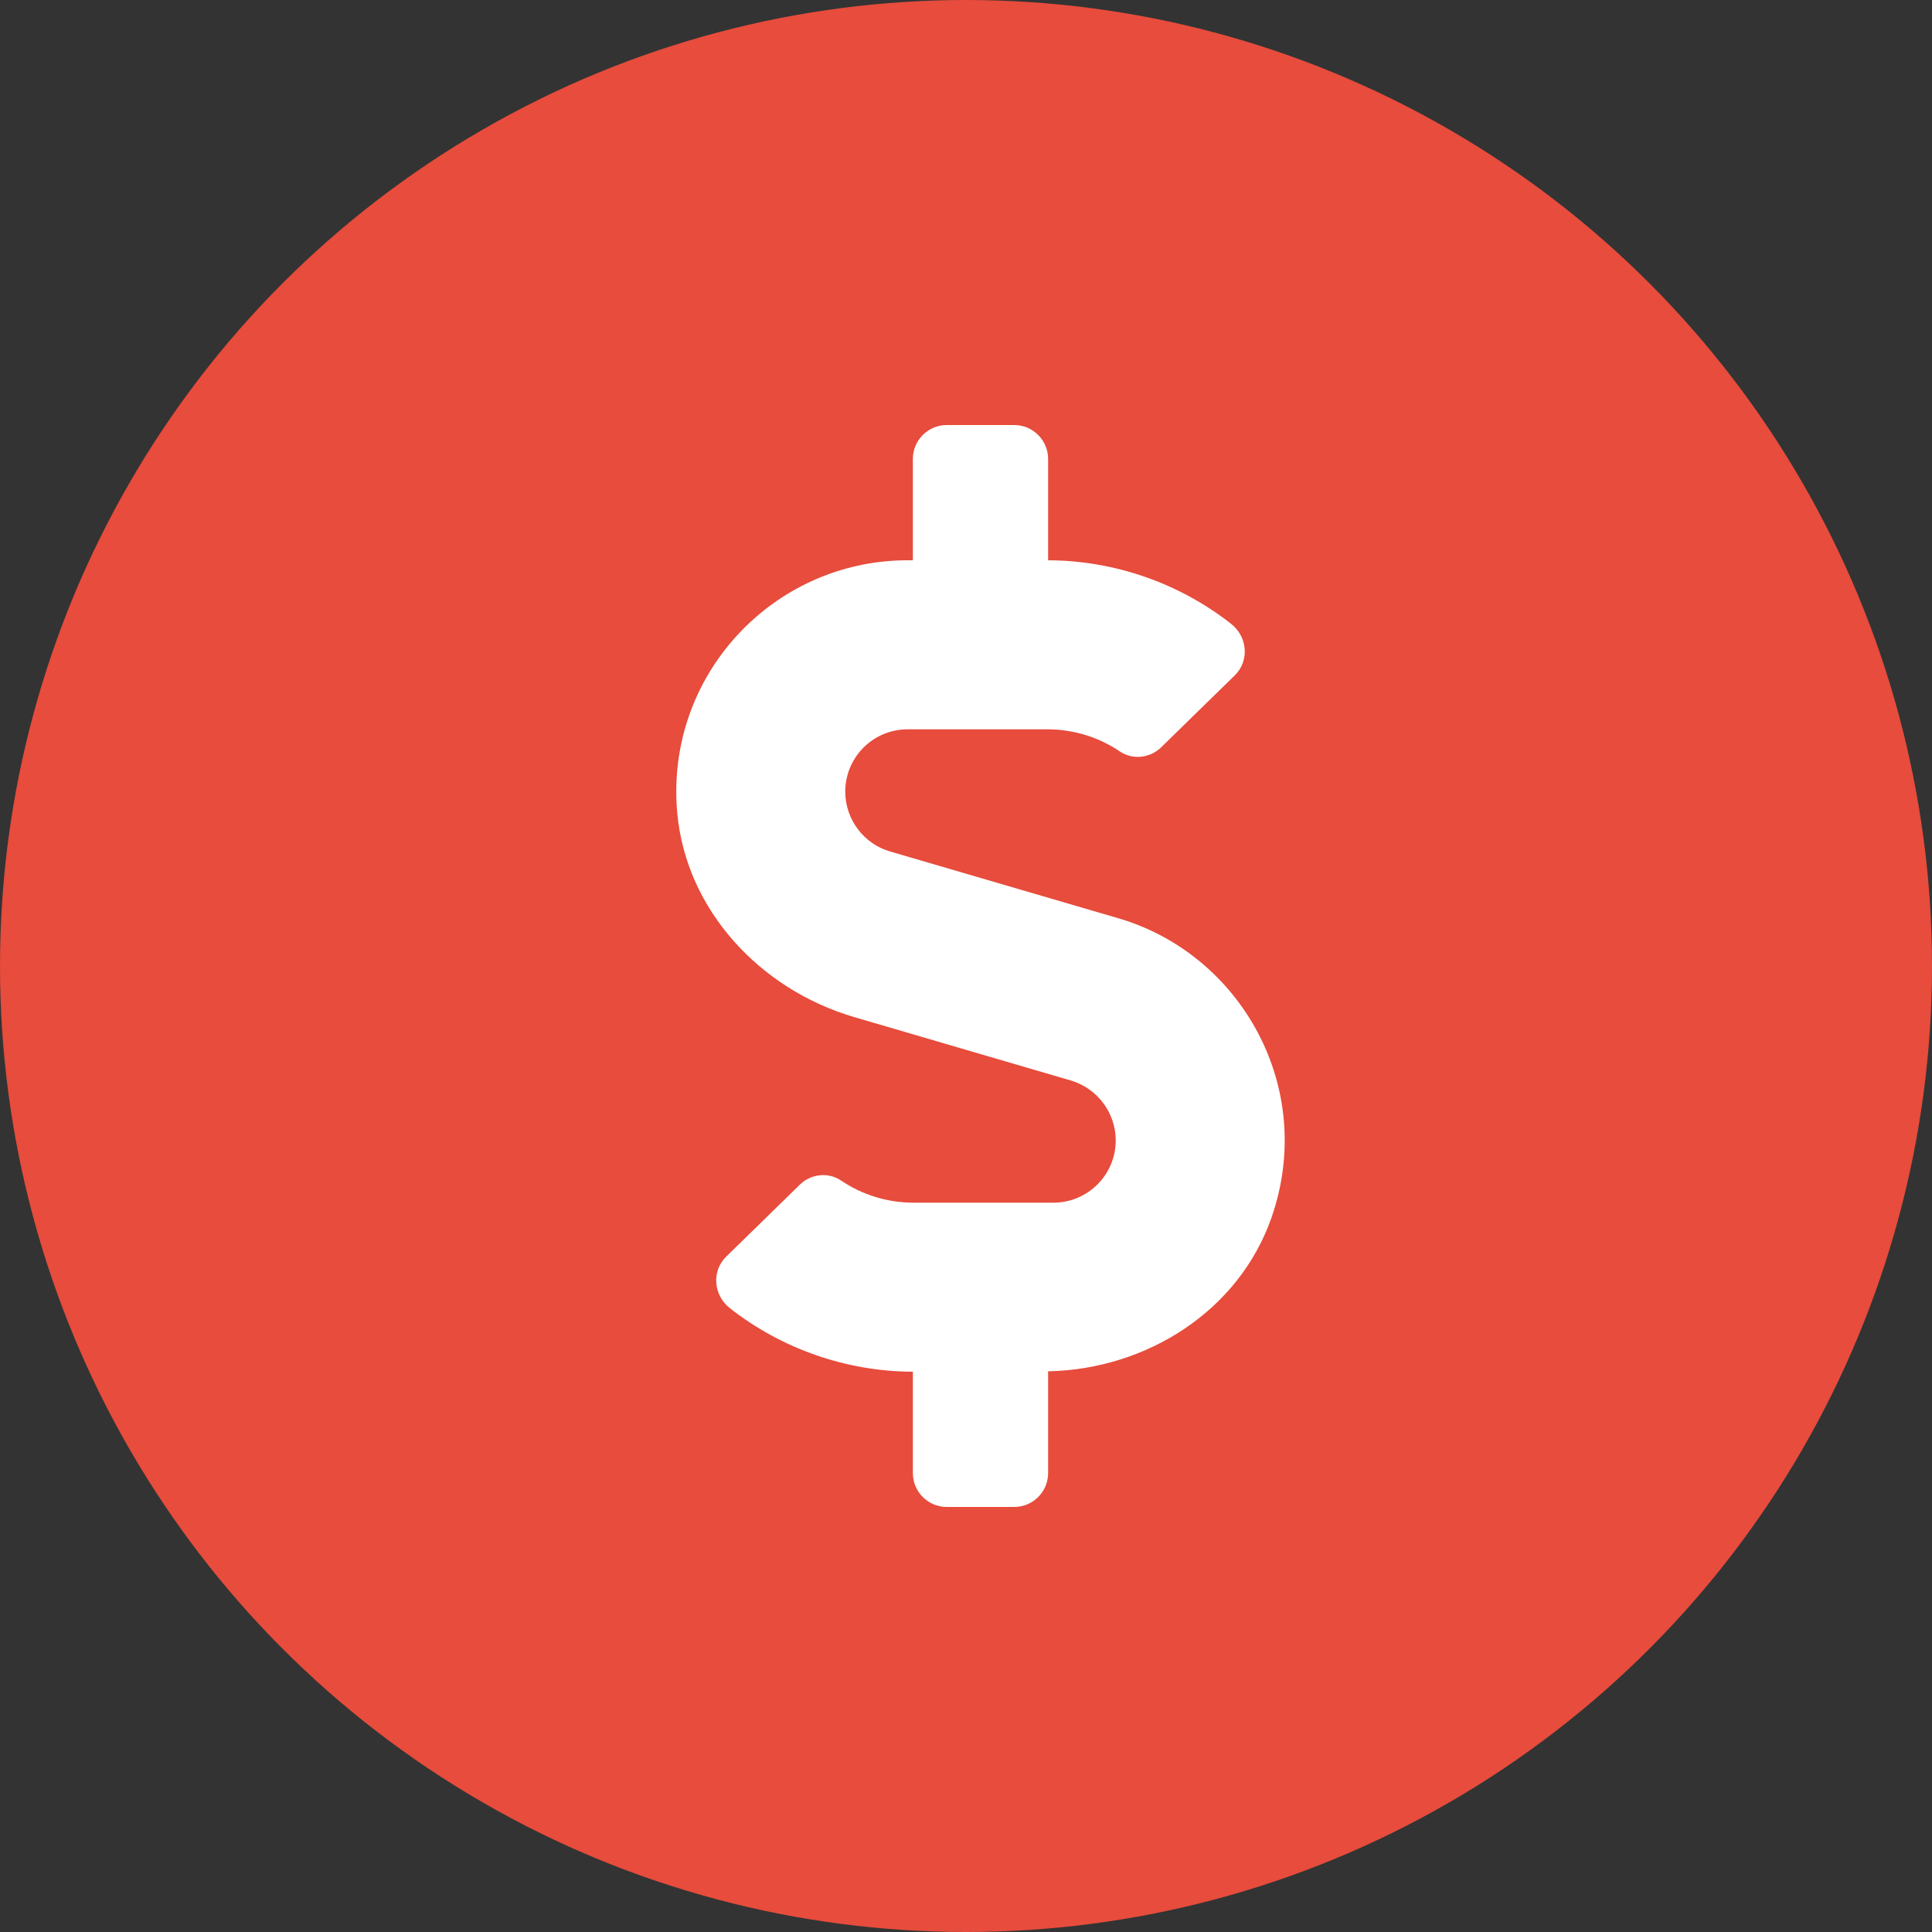
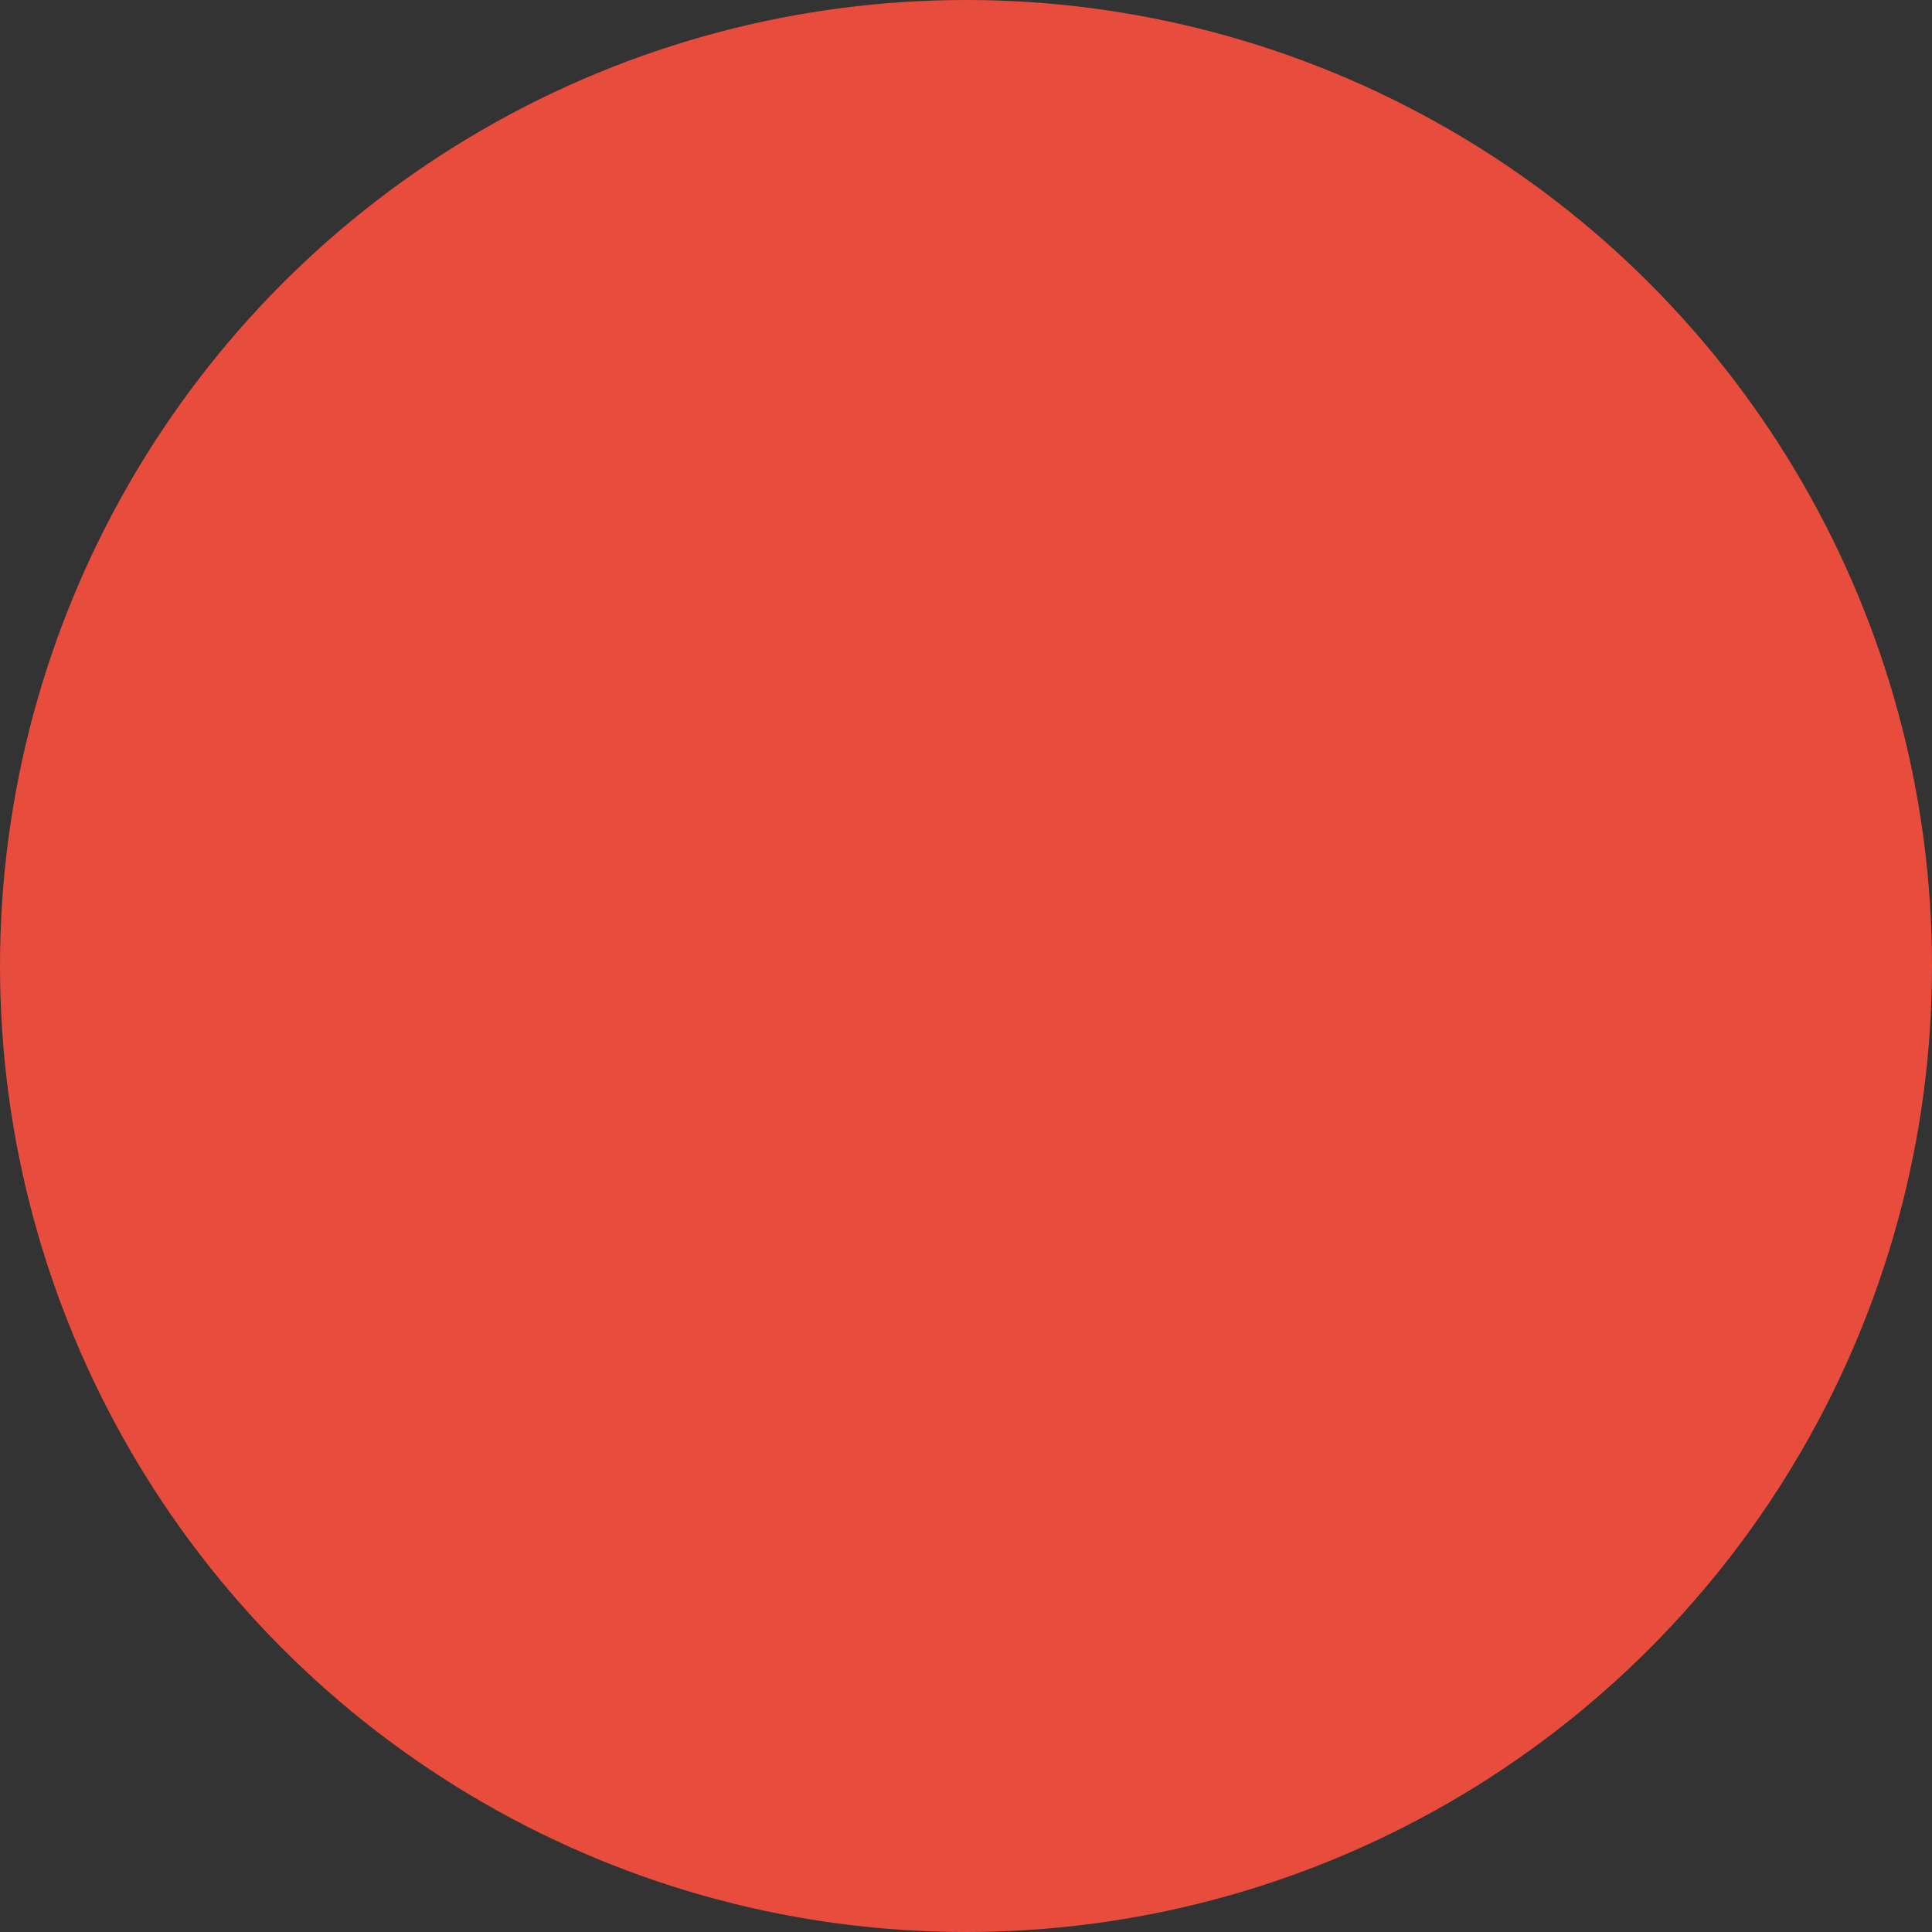
<svg xmlns="http://www.w3.org/2000/svg" width="100" height="100" viewBox="0 0 100 100" fill="none">
  <rect x="0" y="0" width="100" height="100" fill="#333333" stroke="none" />
  <circle cx="50" cy="50" r="50" fill="#E74C3C" />
  <g clip-path="url(#clip0)">
    <path d="M57.881 47.528L46.069 44.072C44.702 43.678 43.75 42.398 43.75 40.977C43.75 39.194 45.194 37.75 46.977 37.75H54.228C55.562 37.75 56.875 38.155 57.969 38.898C58.636 39.347 59.533 39.237 60.102 38.68L63.908 34.961C64.684 34.206 64.575 32.948 63.711 32.281C61.031 30.181 57.684 29.011 54.25 29V23.75C54.25 22.788 53.462 22 52.5 22H49C48.038 22 47.25 22.788 47.25 23.75V29H46.977C40.009 29 34.409 34.983 35.055 42.081C35.514 47.123 39.364 51.225 44.22 52.647L55.431 55.928C56.798 56.333 57.75 57.602 57.75 59.023C57.75 60.806 56.306 62.25 54.523 62.25H47.272C45.938 62.25 44.625 61.845 43.531 61.102C42.864 60.653 41.967 60.763 41.398 61.32L37.592 65.039C36.816 65.794 36.925 67.052 37.789 67.719C40.469 69.819 43.816 70.989 47.25 71V76.25C47.25 77.213 48.038 78 49 78H52.5C53.462 78 54.25 77.213 54.25 76.25V70.978C59.347 70.88 64.127 67.85 65.811 63.027C68.162 56.289 64.214 49.377 57.881 47.528Z" fill="white" />
  </g>
  <defs>
    <clipPath id="clip0">
-       <rect width="31.5" height="56" fill="white" transform="translate(35 22)" />
-     </clipPath>
+       </clipPath>
  </defs>
</svg>